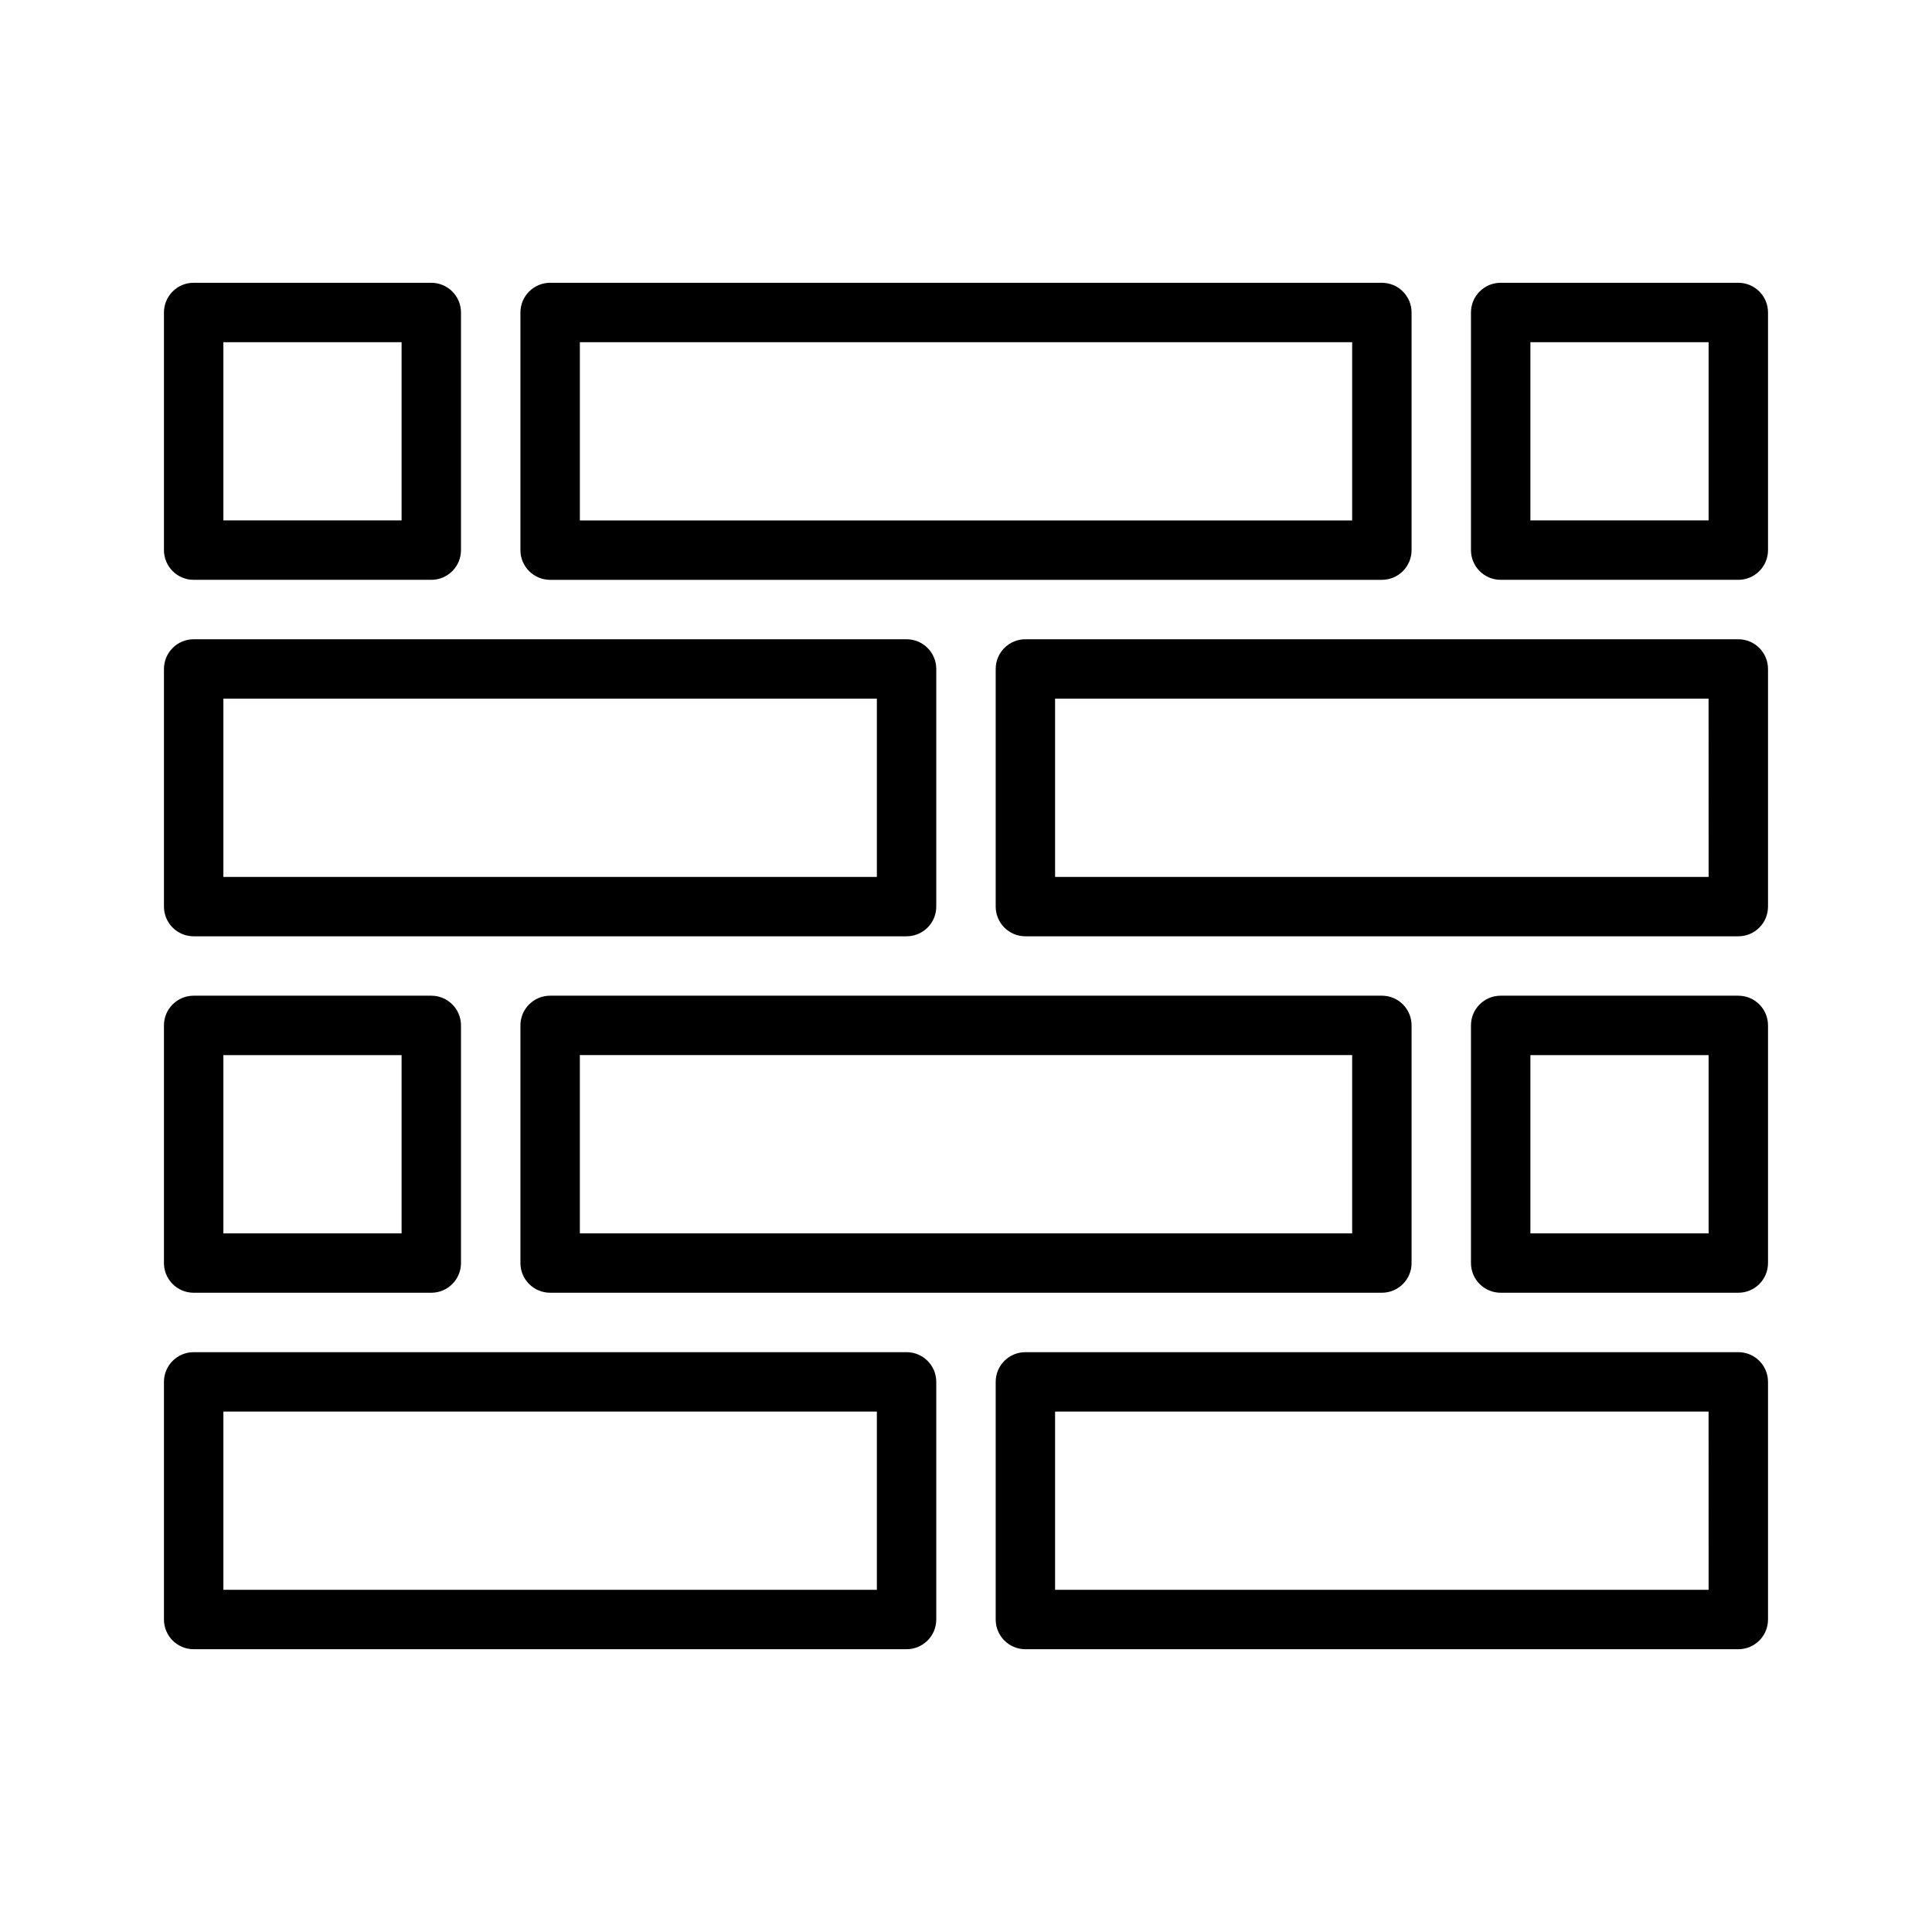
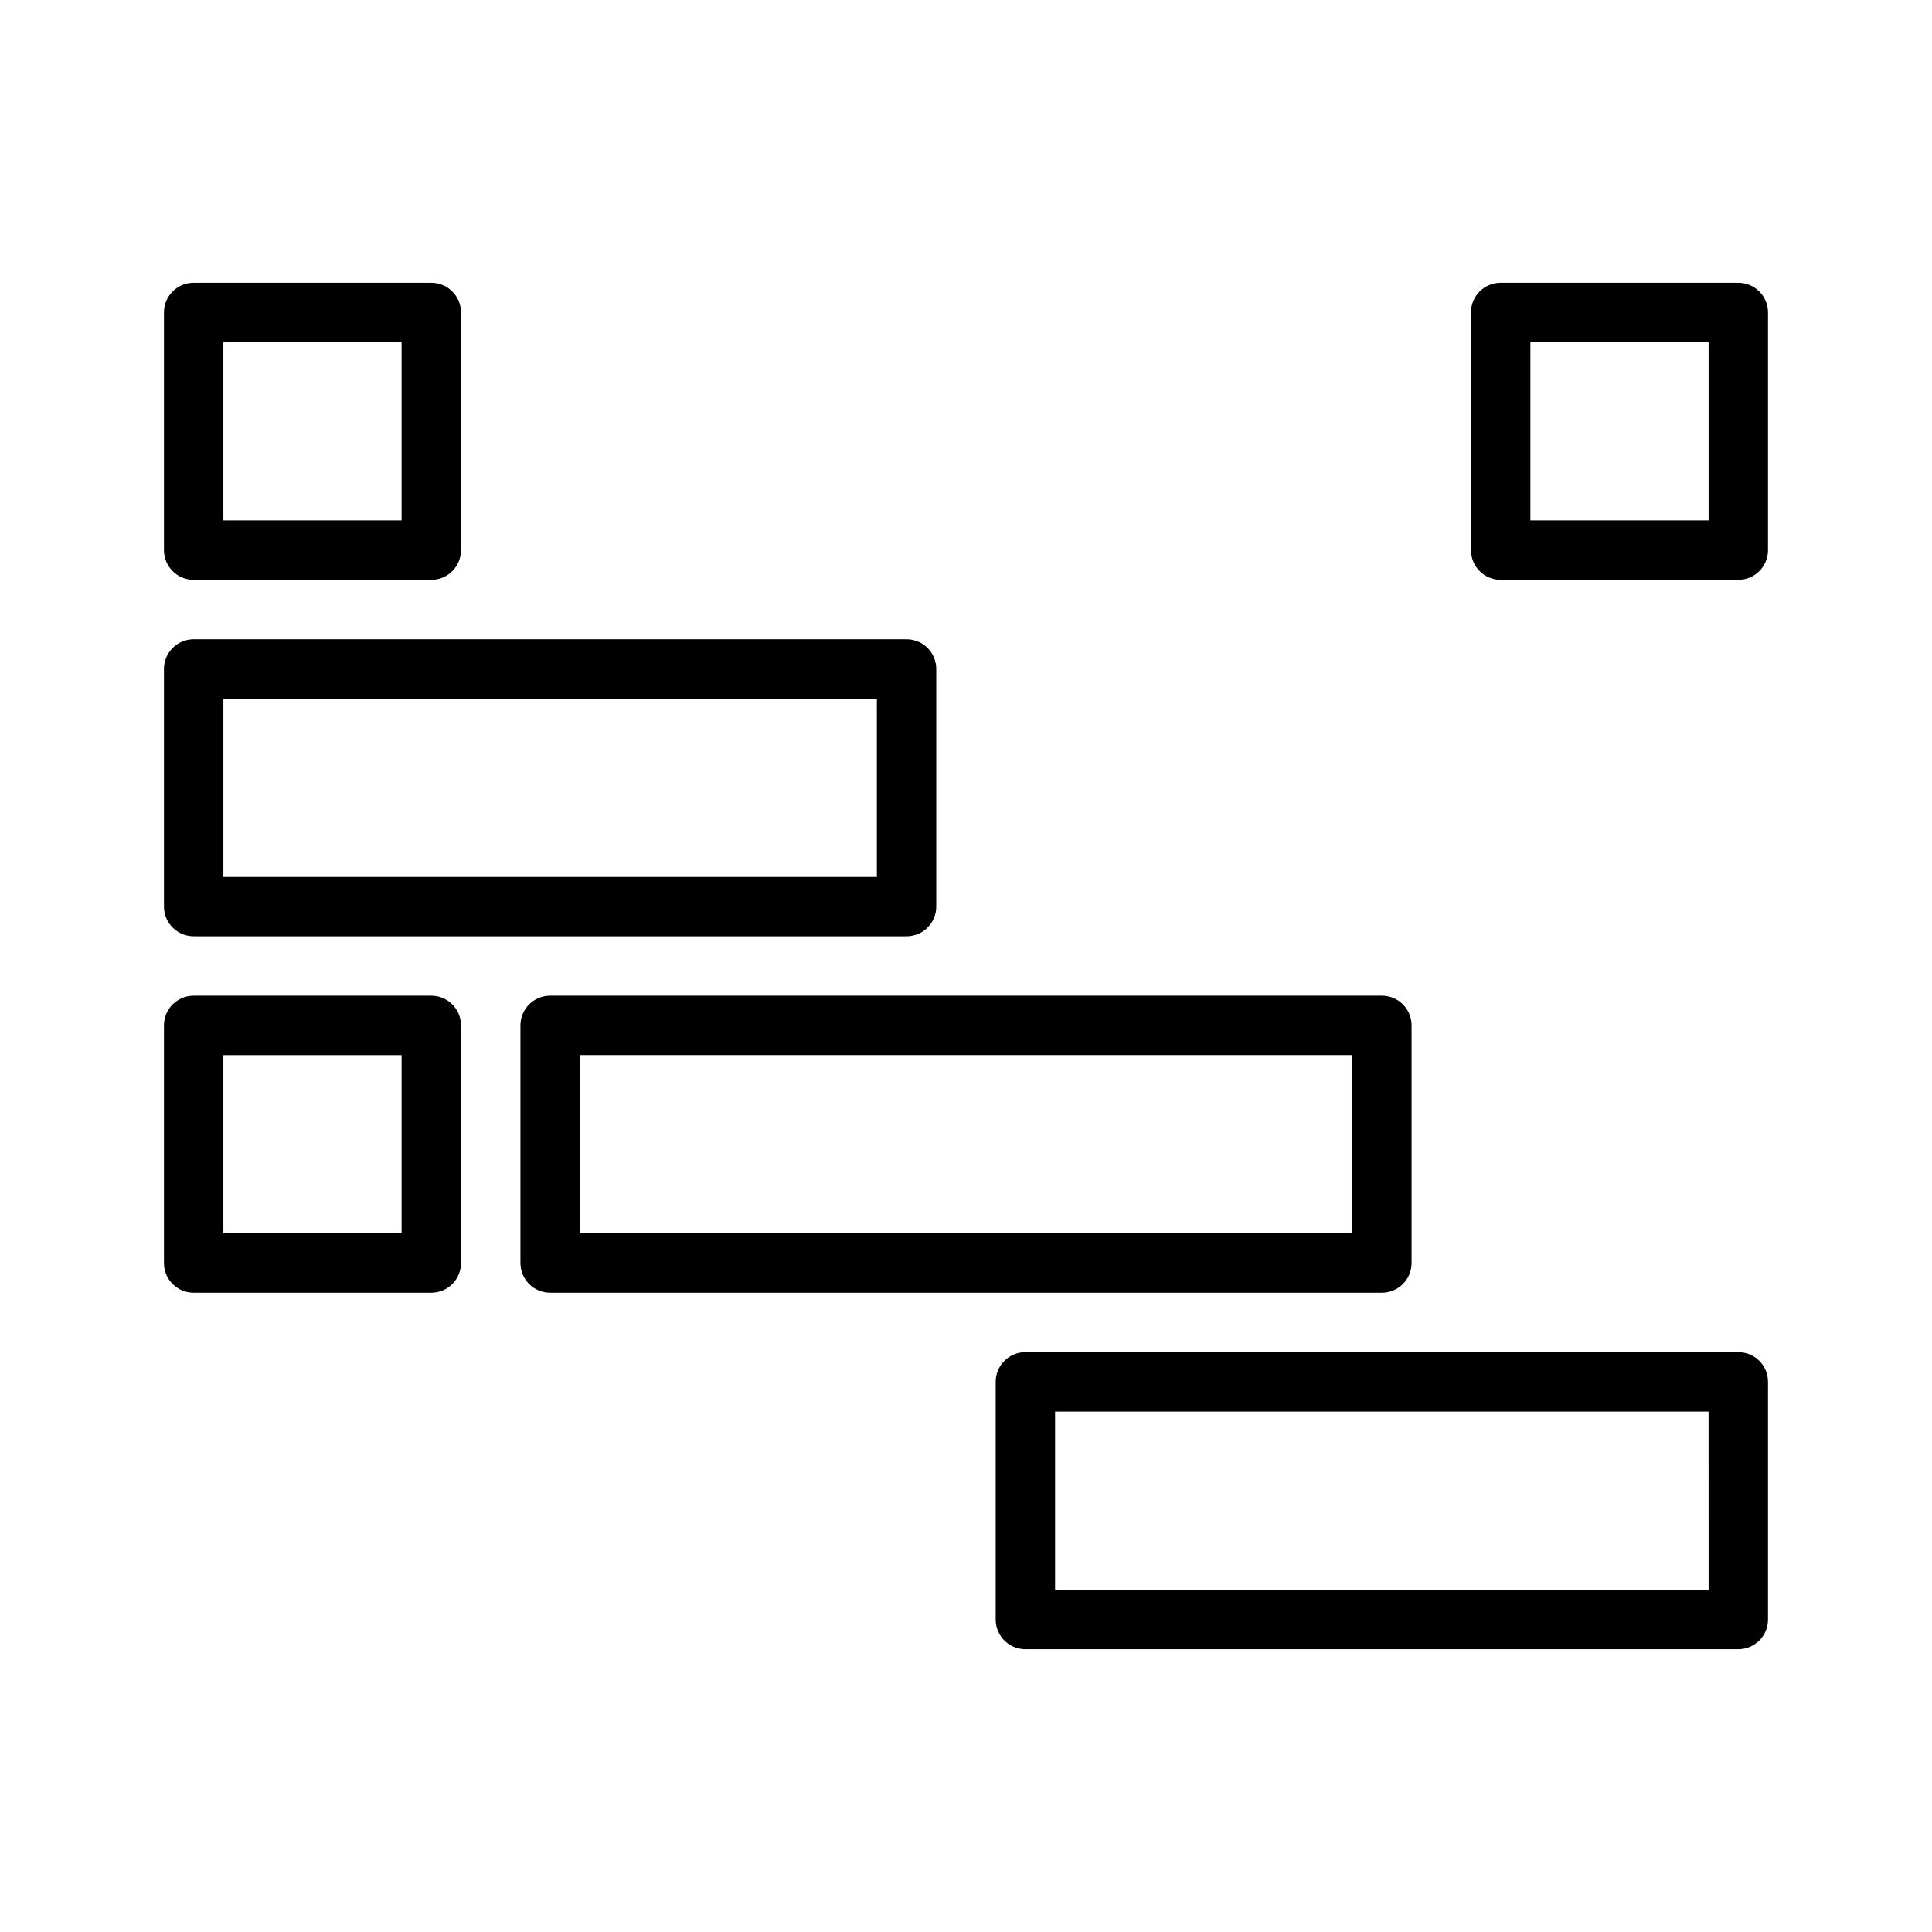
<svg xmlns="http://www.w3.org/2000/svg" fill="#000000" width="800px" height="800px" version="1.1" viewBox="144 144 512 512">
  <g>
    <path d="m195.32 297.66h62.977c4.344 0 7.871-3.527 7.871-7.871v-62.977c0-4.344-3.527-7.871-7.871-7.871l-62.977-0.004c-4.344 0-7.871 3.527-7.871 7.871v62.977c0 4.348 3.527 7.875 7.871 7.875zm7.875-62.977h47.23v47.23h-47.23z" />
-     <path d="m518.08 289.79v-62.977c0-4.344-3.519-7.871-7.871-7.871h-220.42c-4.344 0-7.871 3.527-7.871 7.871v62.977c0 4.344 3.527 7.871 7.871 7.871h220.42c4.352 0.004 7.871-3.523 7.871-7.871zm-15.742-7.871h-204.67v-47.23h204.67z" />
    <path d="m604.67 218.94h-62.977c-4.352 0-7.871 3.527-7.871 7.871v62.977c0 4.344 3.519 7.871 7.871 7.871h62.977c4.352 0 7.871-3.527 7.871-7.871v-62.977c0-4.344-3.519-7.871-7.871-7.871zm-7.871 62.977h-47.23v-47.23h47.23z" />
    <path d="m384.25 313.41h-188.93c-4.344 0-7.871 3.527-7.871 7.871v62.977c0 4.344 3.527 7.871 7.871 7.871h188.93c4.344 0 7.871-3.527 7.871-7.871v-62.977c0-4.344-3.523-7.871-7.871-7.871zm-7.871 62.977h-173.18v-47.23h173.18z" />
-     <path d="m604.67 313.41h-188.93c-4.352 0-7.871 3.527-7.871 7.871v62.977c0 4.344 3.519 7.871 7.871 7.871h188.93c4.352 0 7.871-3.527 7.871-7.871v-62.977c0-4.344-3.519-7.871-7.871-7.871zm-7.871 62.977h-173.19v-47.23h173.18z" />
    <path d="m195.32 407.87c-4.344 0-7.871 3.519-7.871 7.871v62.977c0 4.352 3.527 7.871 7.871 7.871h62.977c4.344 0 7.871-3.519 7.871-7.871v-62.977c0-4.352-3.527-7.871-7.871-7.871zm55.105 62.977h-47.23v-47.23h47.23z" />
    <path d="m281.92 415.74v62.977c0 4.352 3.527 7.871 7.871 7.871h220.42c4.352 0 7.871-3.519 7.871-7.871v-62.977c0-4.352-3.519-7.871-7.871-7.871h-220.42c-4.344 0-7.871 3.519-7.871 7.871zm15.746 7.871h204.67v47.23l-204.67 0.004z" />
-     <path d="m604.67 407.87h-62.977c-4.352 0-7.871 3.519-7.871 7.871v62.977c0 4.352 3.519 7.871 7.871 7.871h62.977c4.352 0 7.871-3.519 7.871-7.871v-62.977c0-4.352-3.519-7.871-7.871-7.871zm-7.871 62.977h-47.23v-47.23h47.23z" />
-     <path d="m384.25 502.34h-188.93c-4.344 0-7.871 3.519-7.871 7.871v62.977c0 4.352 3.527 7.871 7.871 7.871h188.93c4.344 0 7.871-3.519 7.871-7.871v-62.977c0-4.352-3.523-7.871-7.871-7.871zm-7.871 62.977h-173.18v-47.23h173.18z" />
    <path d="m604.67 502.34h-188.93c-4.352 0-7.871 3.519-7.871 7.871v62.977c0 4.352 3.519 7.871 7.871 7.871h188.93c4.352 0 7.871-3.519 7.871-7.871v-62.977c0-4.352-3.519-7.871-7.871-7.871zm-7.871 62.977h-173.19v-47.23h173.18z" />
  </g>
</svg>